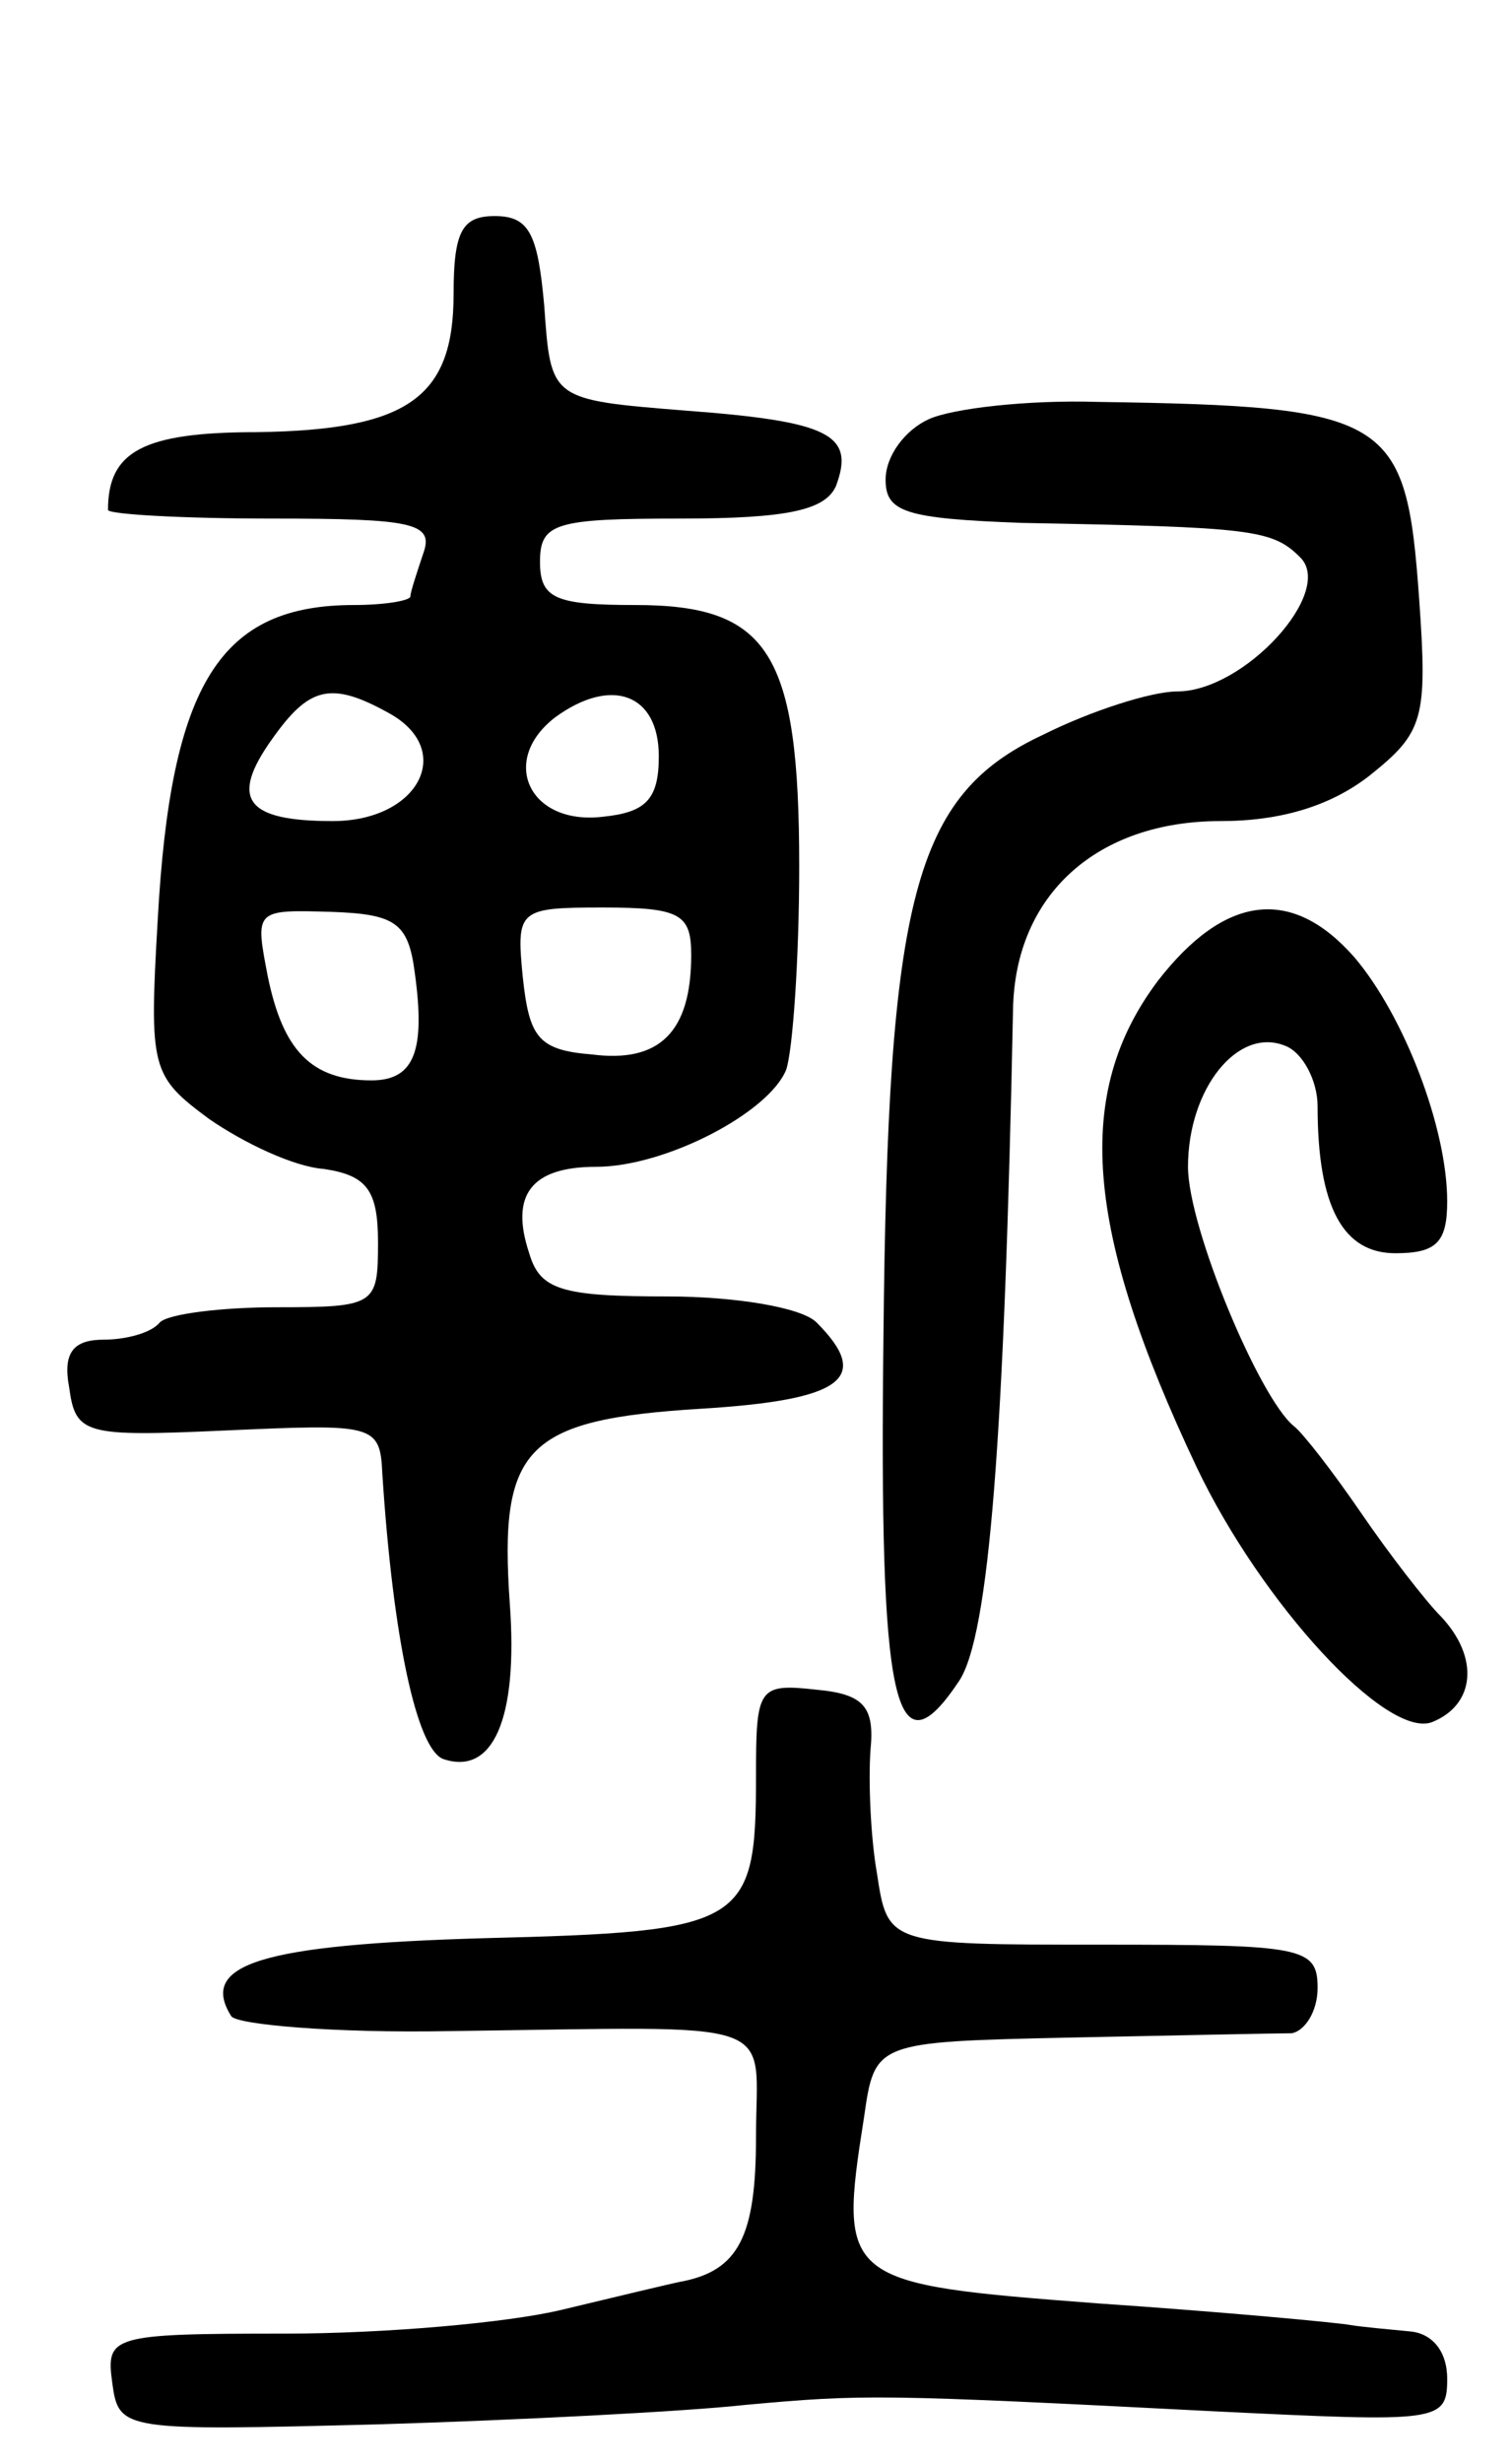
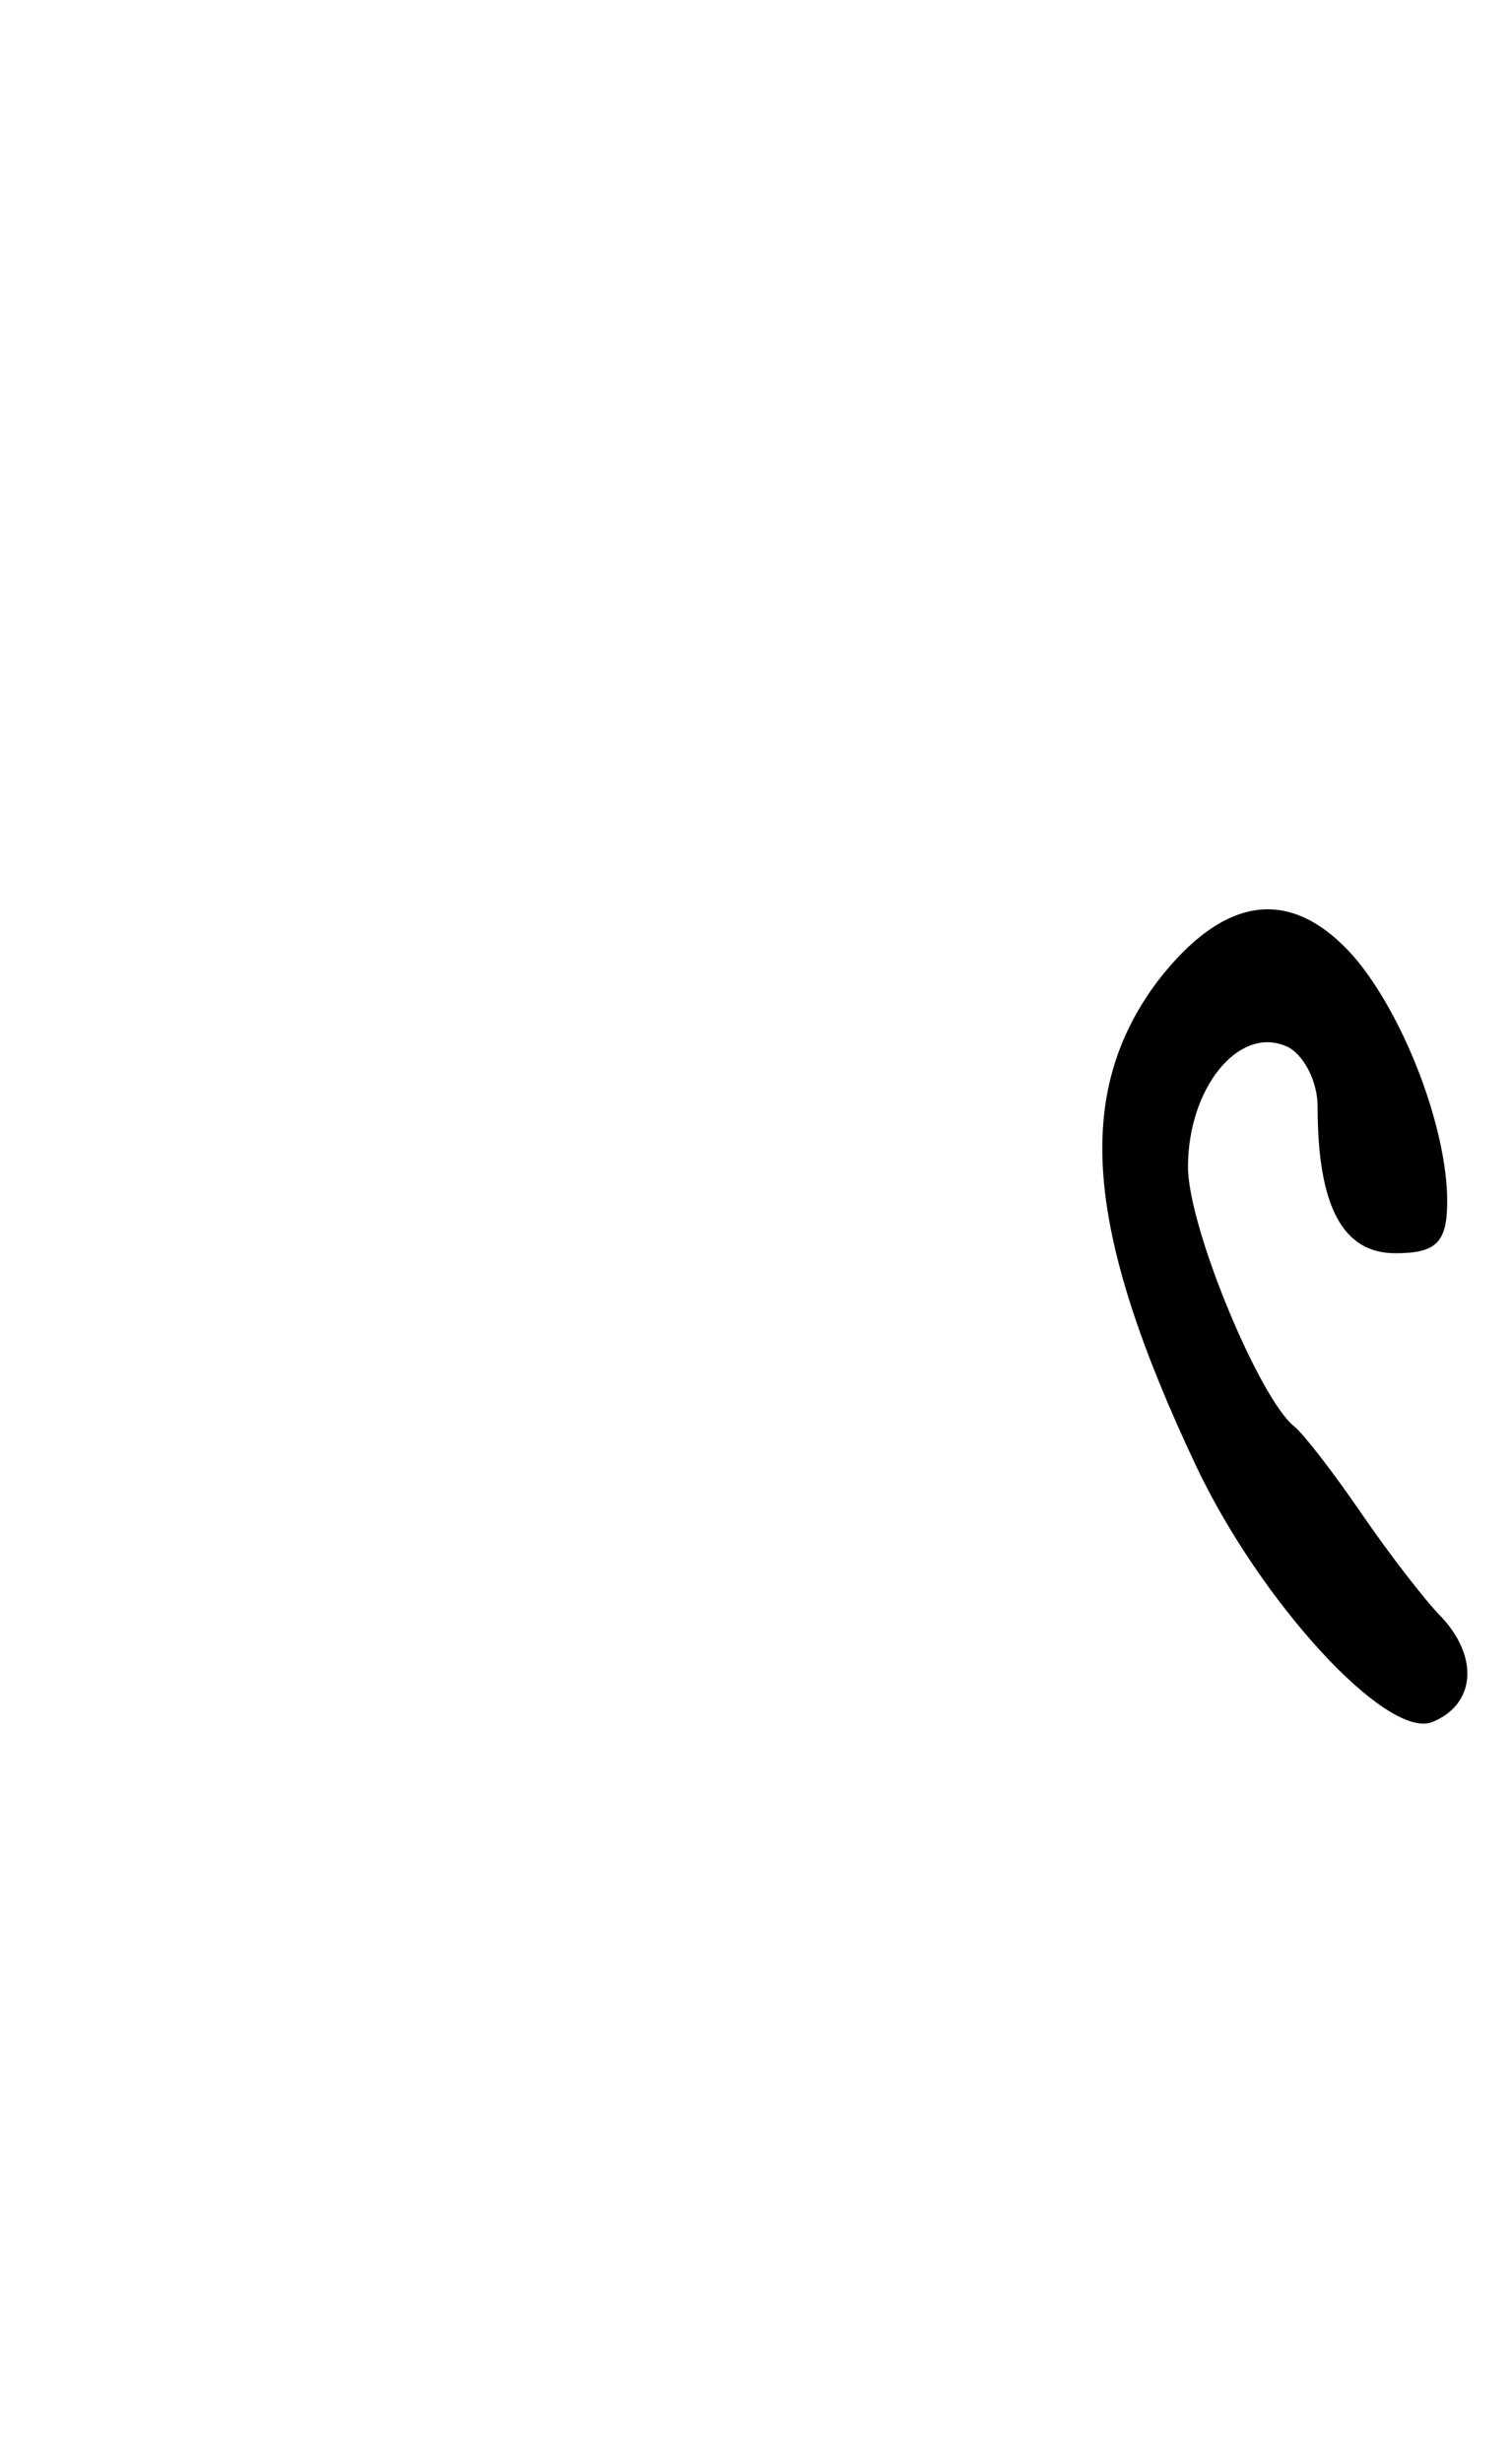
<svg xmlns="http://www.w3.org/2000/svg" version="1.0" width="70" height="114" viewBox="0 0 70 114">
  <g transform="translate(0,114) scale(0.1,-0.1)">
-     <path d="M210 1004 c0 -48 -21 -63 -91 -64 -53 0 -69 -9 -69 -36 0 -2 34 -4 76 -4 65 0 75 -2 70 -16 -3 -9 -6 -18 -6 -20 0 -2 -12 -4 -26 -4 -62 0 -85 -36 -91 -146 -4 -69 -3 -72 24 -92 16 -11 39 -22 53 -23 20 -3 25 -10 25 -34 0 -29 -1 -30 -47 -30 -25 0 -50 -3 -54 -7 -4 -5 -16 -8 -26 -8 -14 0 -19 -6 -16 -22 3 -22 7 -23 73 -20 68 3 71 3 72 -20 5 -77 16 -127 28 -132 23 -8 35 18 31 72 -5 72 7 85 88 90 66 4 80 14 54 40 -7 7 -38 12 -69 12 -49 0 -59 3 -64 20 -9 27 1 40 31 40 32 0 80 25 88 45 3 9 6 51 6 94 0 99 -14 121 -76 121 -37 0 -44 3 -44 20 0 18 7 20 65 20 50 0 67 4 72 15 9 24 -3 30 -70 35 -62 5 -62 5 -65 48 -3 34 -7 42 -23 42 -15 0 -19 -7 -19 -36z m-30 -194 c31 -17 14 -50 -26 -50 -40 0 -48 10 -28 38 17 24 27 27 54 12z m125 -20 c0 -20 -6 -26 -26 -28 -34 -4 -48 26 -22 46 26 19 48 11 48 -18z m-113 -100 c5 -36 0 -50 -20 -50 -28 0 -41 14 -48 48 -6 31 -6 31 29 30 30 -1 36 -5 39 -28z m128 8 c0 -36 -15 -50 -46 -46 -25 2 -29 8 -32 36 -3 31 -2 32 37 32 36 0 41 -3 41 -22z" />
-     <path d="M430 946 c-11 -5 -20 -17 -20 -28 0 -15 9 -18 63 -20 107 -2 116 -3 129 -16 16 -16 -26 -62 -57 -62 -12 0 -40 -9 -62 -20 -60 -28 -72 -75 -74 -279 -2 -170 5 -204 35 -159 14 21 21 113 25 311 1 53 39 87 96 87 28 0 51 7 69 21 25 20 27 26 23 82 -6 84 -13 89 -149 91 -32 1 -67 -3 -78 -8z" />
    <path d="M536 686 c-39 -52 -34 -115 18 -225 30 -63 88 -126 109 -118 20 8 22 30 4 49 -7 7 -24 29 -37 48 -13 19 -27 37 -31 40 -16 13 -49 92 -49 120 0 36 23 65 45 56 8 -3 15 -16 15 -28 0 -47 12 -68 36 -68 19 0 24 5 24 24 0 34 -20 86 -43 113 -29 33 -60 29 -91 -11z" />
-     <path d="M350 318 c0 -69 -5 -72 -126 -75 -103 -3 -132 -12 -117 -36 2 -4 48 -8 101 -7 157 2 142 7 142 -49 0 -46 -8 -62 -35 -67 -5 -1 -30 -7 -55 -13 -25 -6 -82 -11 -128 -11 -81 0 -83 -1 -80 -23 3 -22 5 -22 123 -19 66 2 143 6 170 9 55 5 62 5 218 -3 103 -5 107 -5 107 15 0 13 -7 21 -17 22 -10 1 -22 2 -28 3 -5 1 -58 6 -117 10 -118 9 -120 10 -108 86 5 35 5 35 95 37 50 1 96 2 103 2 6 1 12 10 12 21 0 19 -7 20 -100 20 -99 0 -99 0 -104 33 -3 17 -4 43 -3 57 2 20 -3 26 -25 28 -27 3 -28 1 -28 -40z" />
  </g>
</svg>